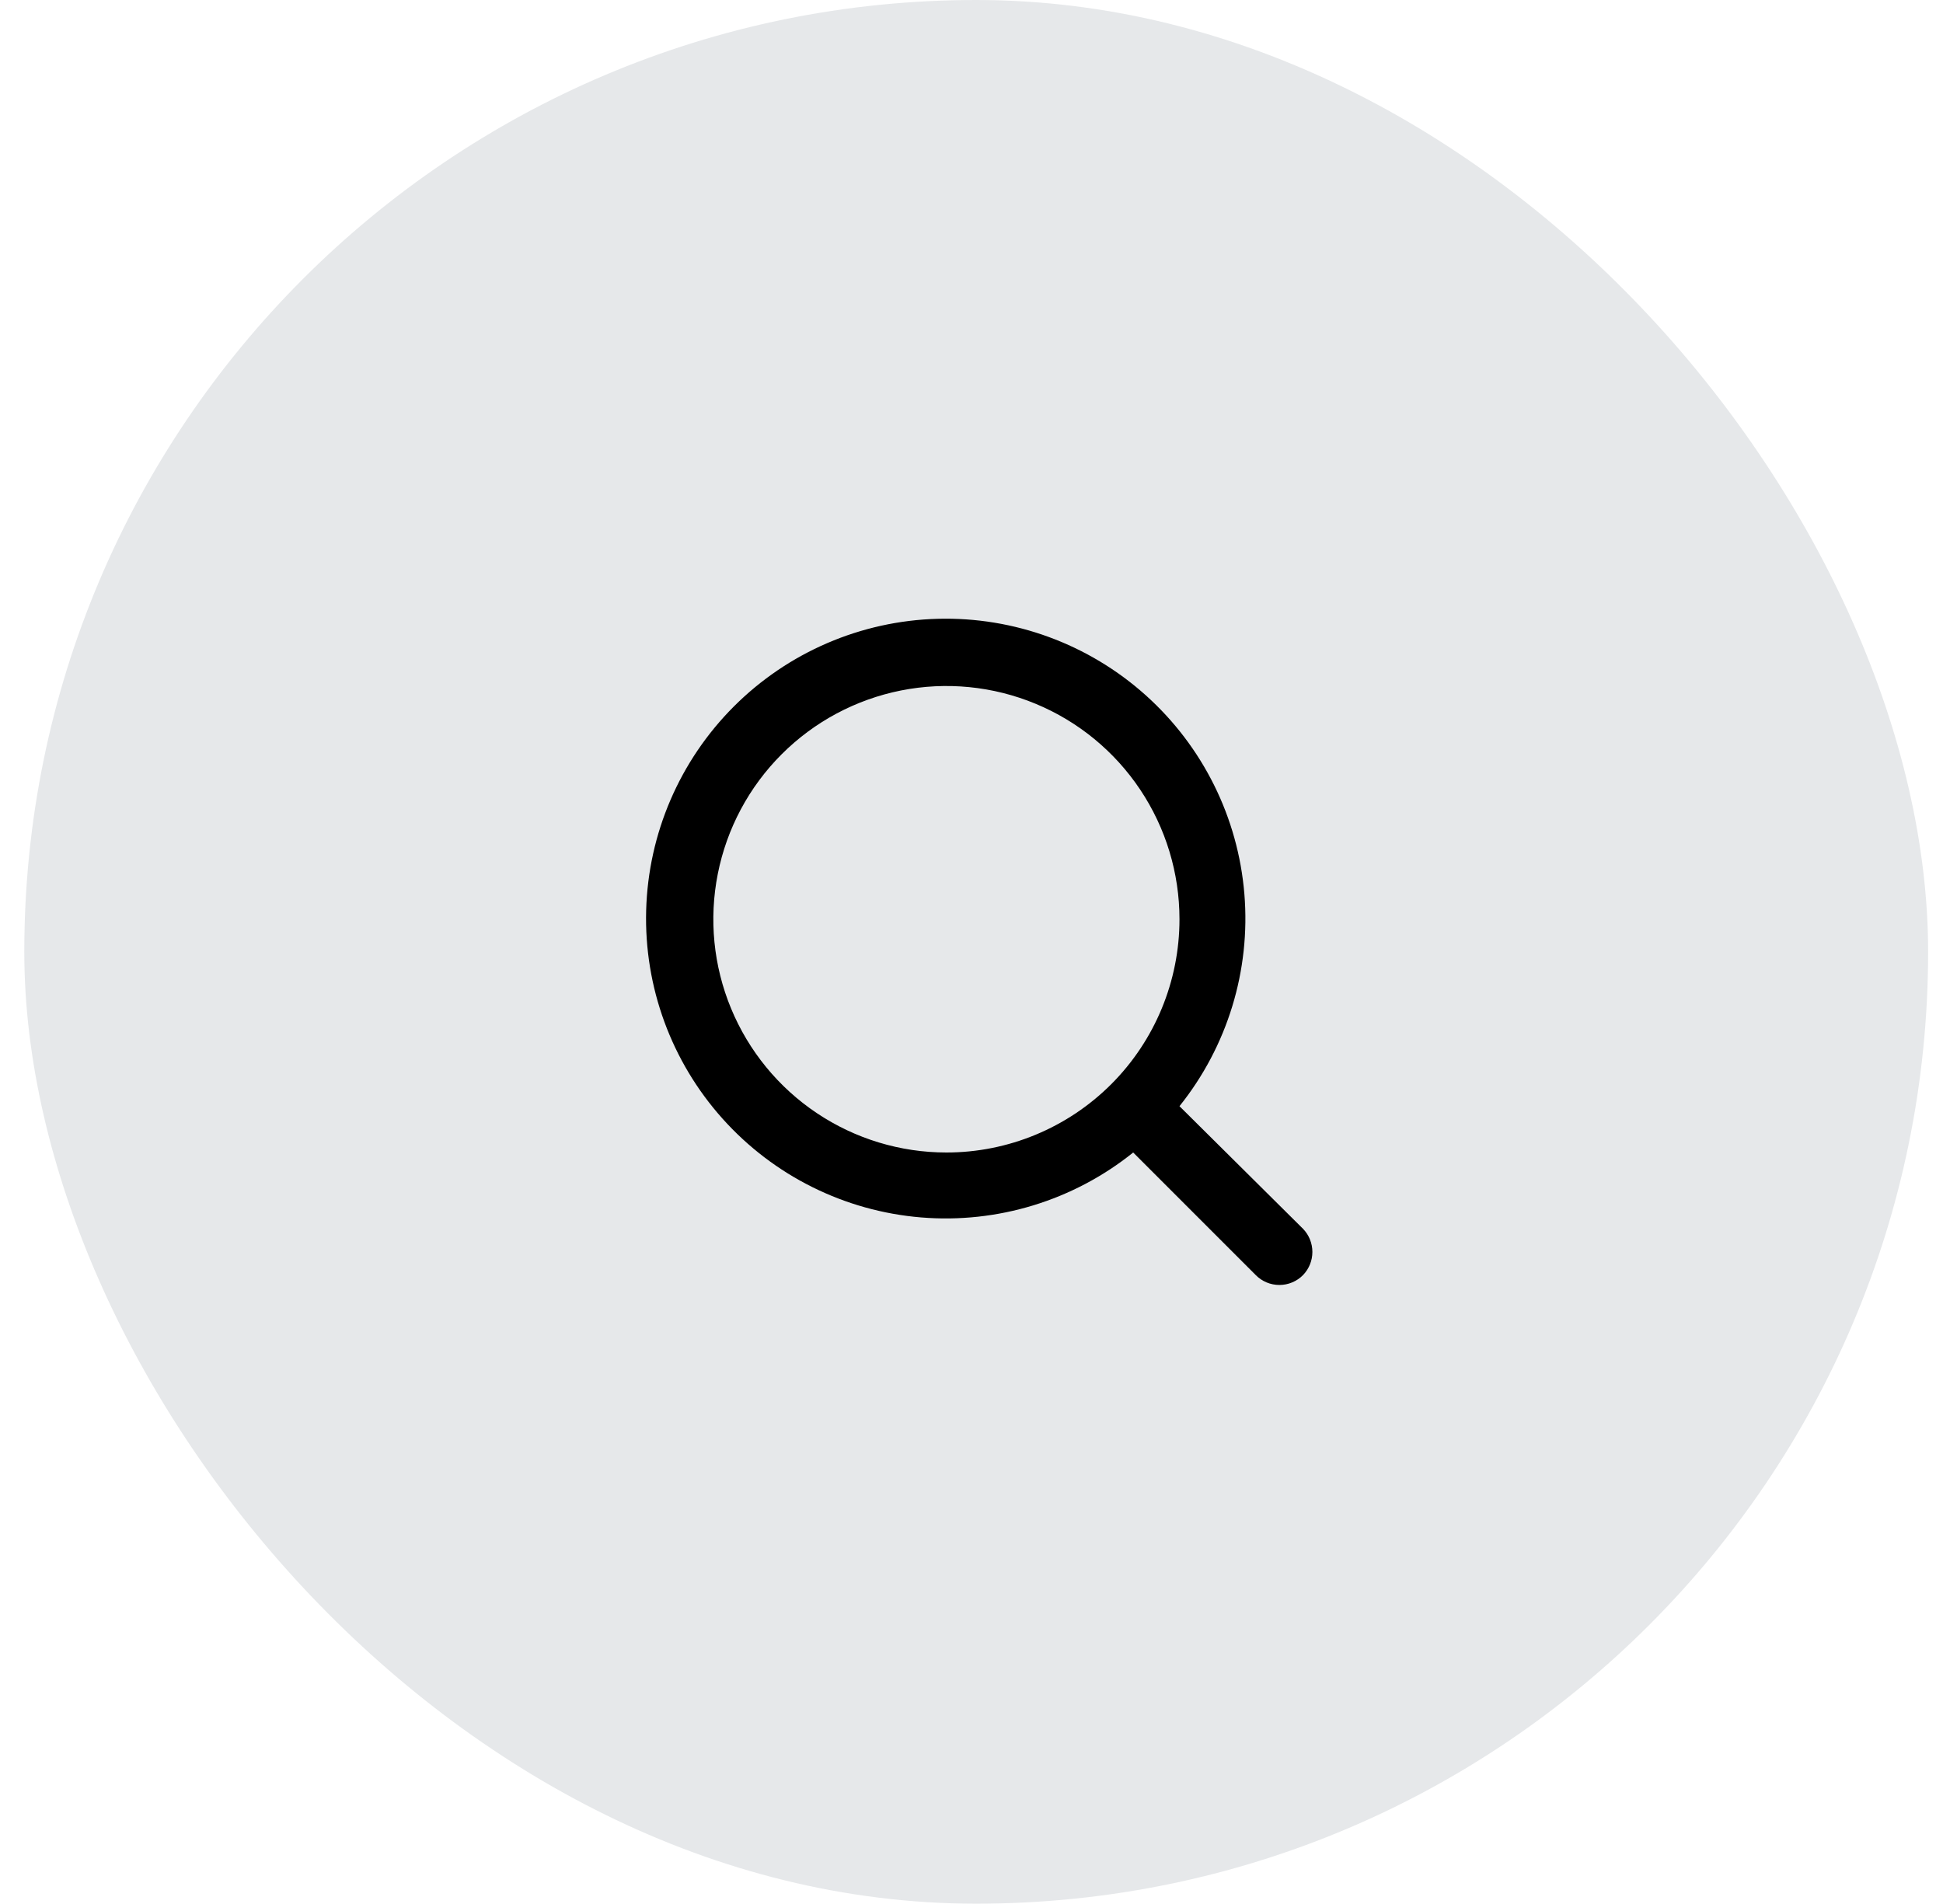
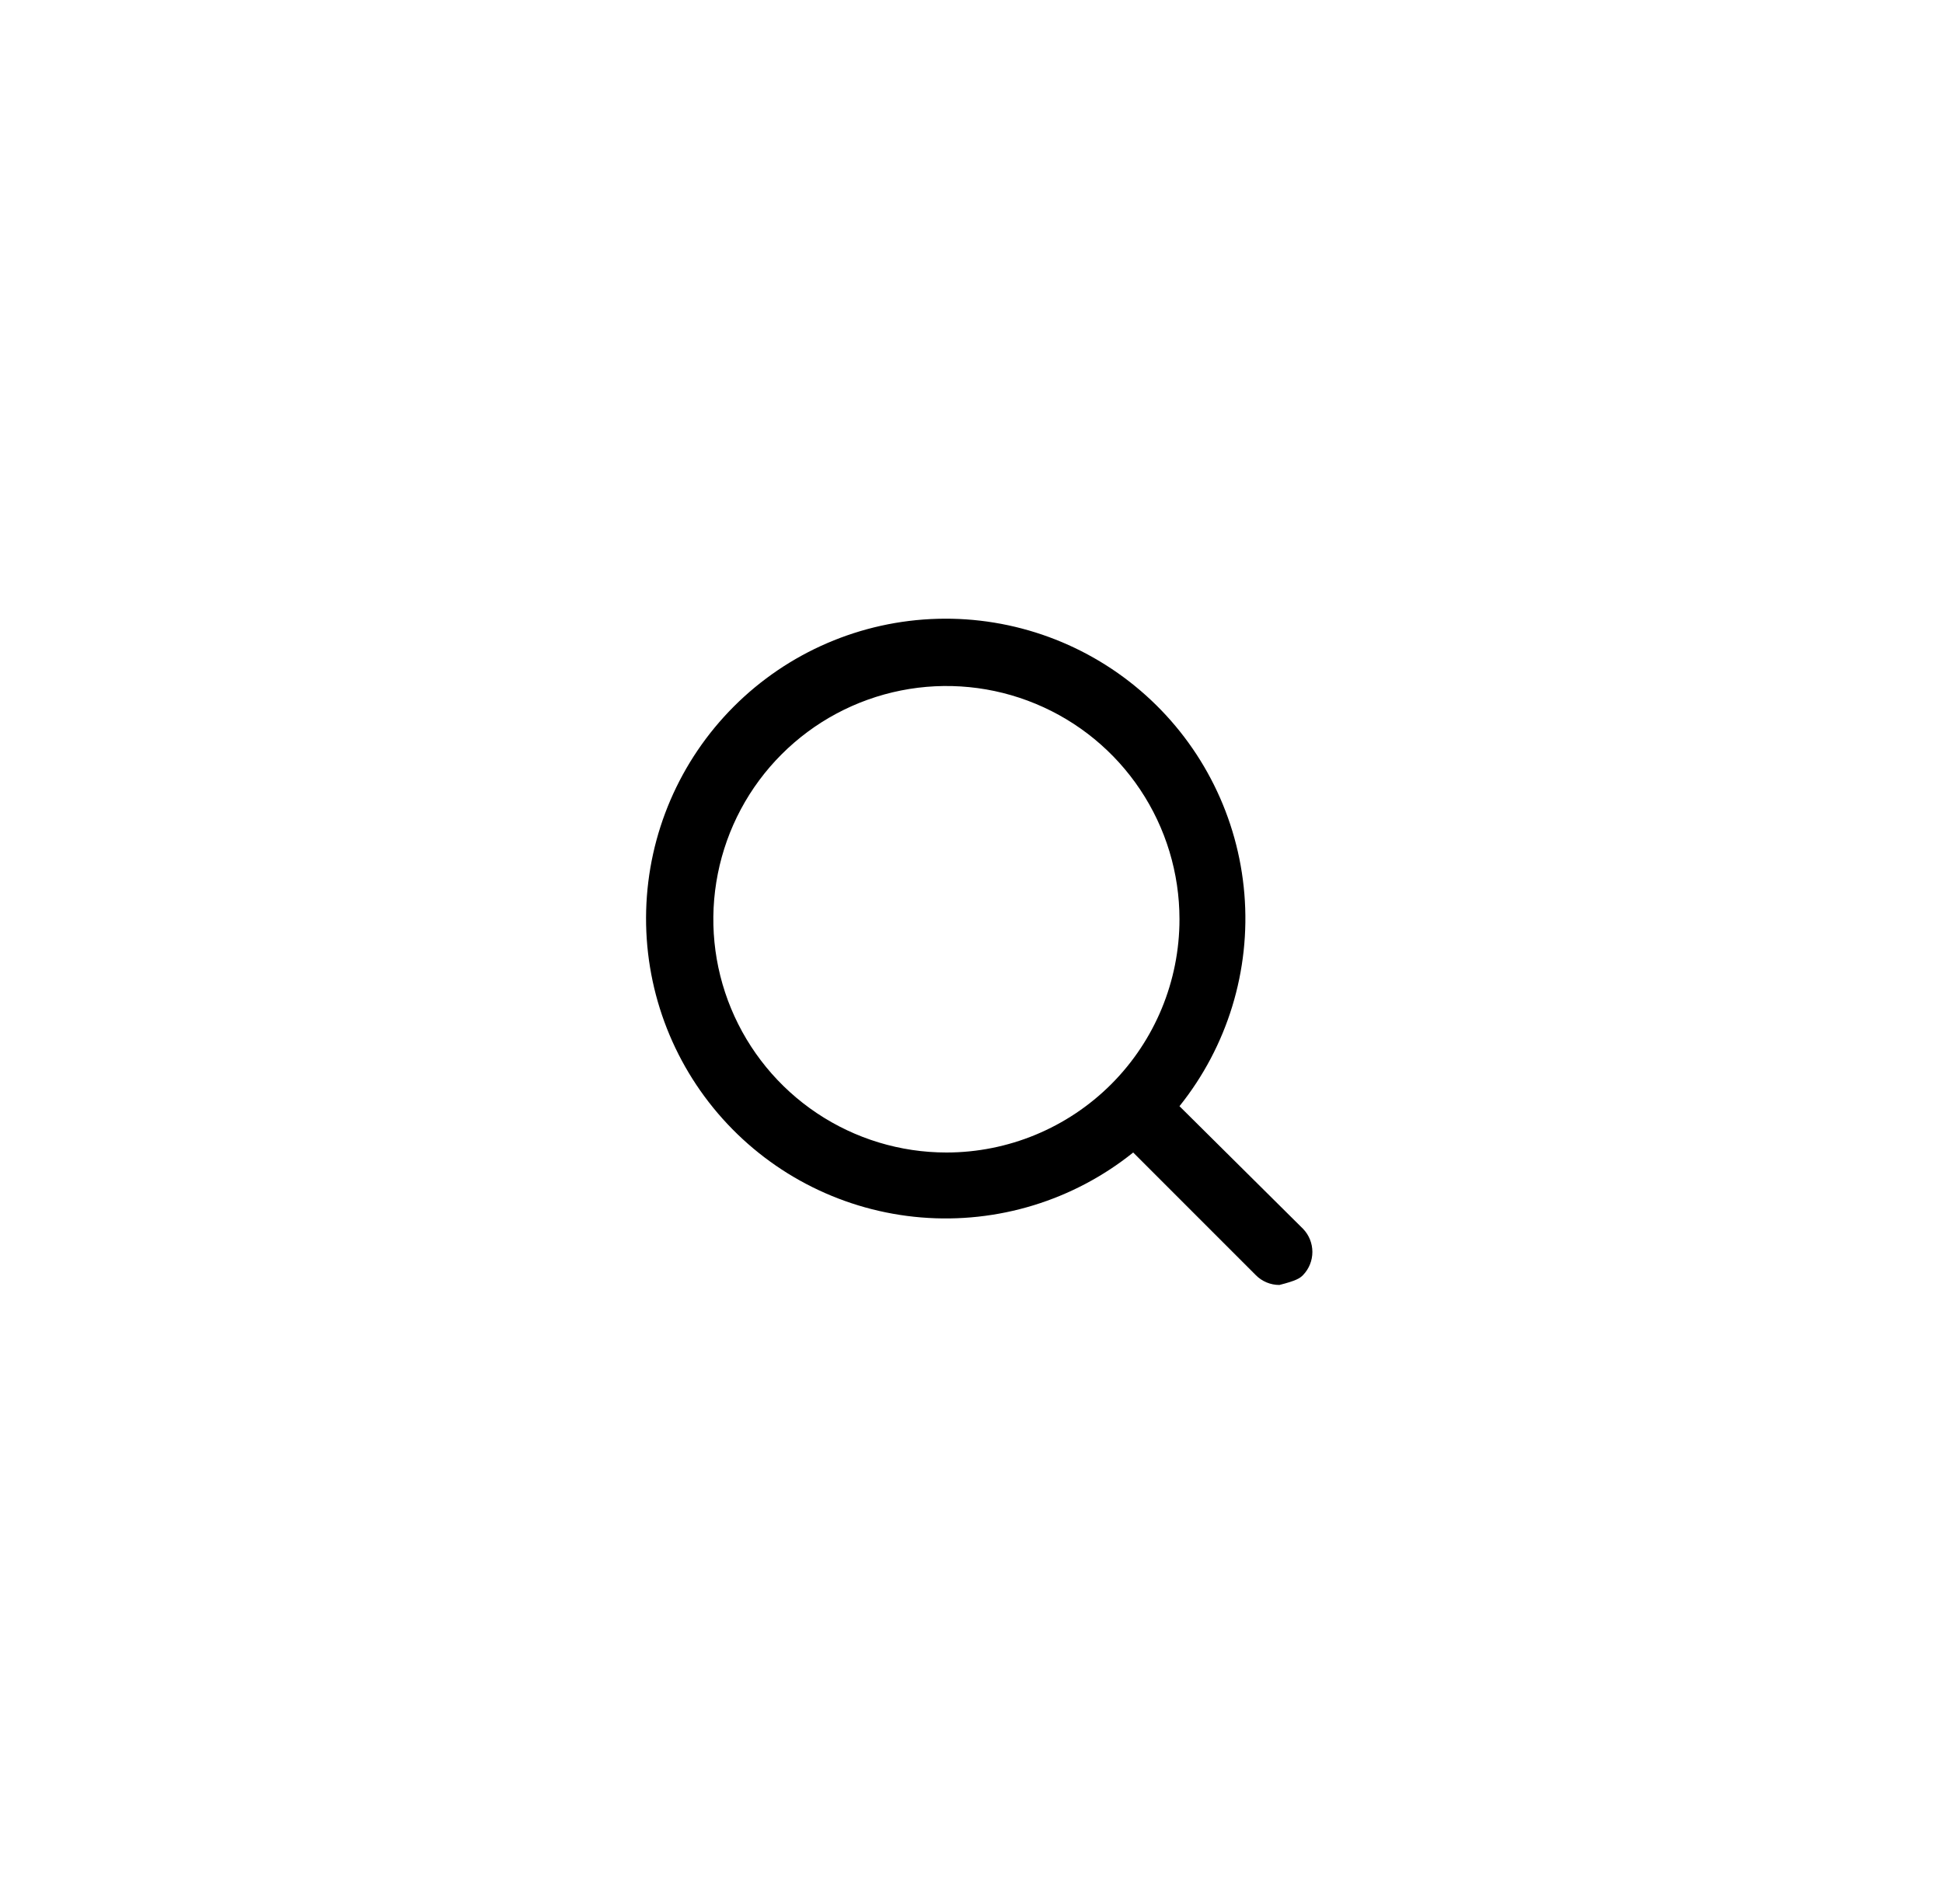
<svg xmlns="http://www.w3.org/2000/svg" width="50" height="49" viewBox="0 0 50 49" fill="none">
-   <rect x="0.625" width="48.992" height="48.992" rx="24.496" fill="#051B2F" fill-opacity="0.1" />
-   <path d="M33.531 31.623L30.352 28.468C31.586 26.928 32.184 24.974 32.022 23.007C31.861 21.04 30.952 19.209 29.483 17.892C28.014 16.575 26.097 15.871 24.126 15.925C22.154 15.979 20.278 16.787 18.884 18.182C17.489 19.578 16.682 21.455 16.628 23.428C16.574 25.401 17.277 27.32 18.594 28.79C19.91 30.26 21.739 31.169 23.704 31.331C25.67 31.493 27.623 30.895 29.161 29.66L32.315 32.815C32.394 32.896 32.489 32.959 32.593 33.003C32.698 33.047 32.81 33.069 32.923 33.069C33.036 33.069 33.148 33.047 33.252 33.003C33.357 32.959 33.452 32.896 33.531 32.815C33.686 32.655 33.772 32.442 33.772 32.219C33.772 31.997 33.686 31.783 33.531 31.623ZM24.355 29.66C23.168 29.66 22.009 29.308 21.022 28.648C20.036 27.989 19.267 27.051 18.813 25.954C18.359 24.858 18.24 23.651 18.472 22.486C18.703 21.322 19.274 20.252 20.113 19.413C20.952 18.573 22.021 18.002 23.184 17.77C24.348 17.538 25.554 17.657 26.65 18.112C27.746 18.566 28.683 19.335 29.342 20.323C30.001 21.31 30.352 22.47 30.352 23.657C30.352 25.249 29.721 26.776 28.596 27.902C27.471 29.027 25.945 29.66 24.355 29.66Z" fill="black" />
+   <path d="M33.531 31.623L30.352 28.468C31.586 26.928 32.184 24.974 32.022 23.007C31.861 21.04 30.952 19.209 29.483 17.892C28.014 16.575 26.097 15.871 24.126 15.925C22.154 15.979 20.278 16.787 18.884 18.182C17.489 19.578 16.682 21.455 16.628 23.428C16.574 25.401 17.277 27.32 18.594 28.79C19.91 30.26 21.739 31.169 23.704 31.331C25.67 31.493 27.623 30.895 29.161 29.66L32.315 32.815C32.394 32.896 32.489 32.959 32.593 33.003C32.698 33.047 32.81 33.069 32.923 33.069C33.357 32.959 33.452 32.896 33.531 32.815C33.686 32.655 33.772 32.442 33.772 32.219C33.772 31.997 33.686 31.783 33.531 31.623ZM24.355 29.66C23.168 29.66 22.009 29.308 21.022 28.648C20.036 27.989 19.267 27.051 18.813 25.954C18.359 24.858 18.24 23.651 18.472 22.486C18.703 21.322 19.274 20.252 20.113 19.413C20.952 18.573 22.021 18.002 23.184 17.77C24.348 17.538 25.554 17.657 26.65 18.112C27.746 18.566 28.683 19.335 29.342 20.323C30.001 21.31 30.352 22.47 30.352 23.657C30.352 25.249 29.721 26.776 28.596 27.902C27.471 29.027 25.945 29.66 24.355 29.66Z" fill="black" />
</svg>